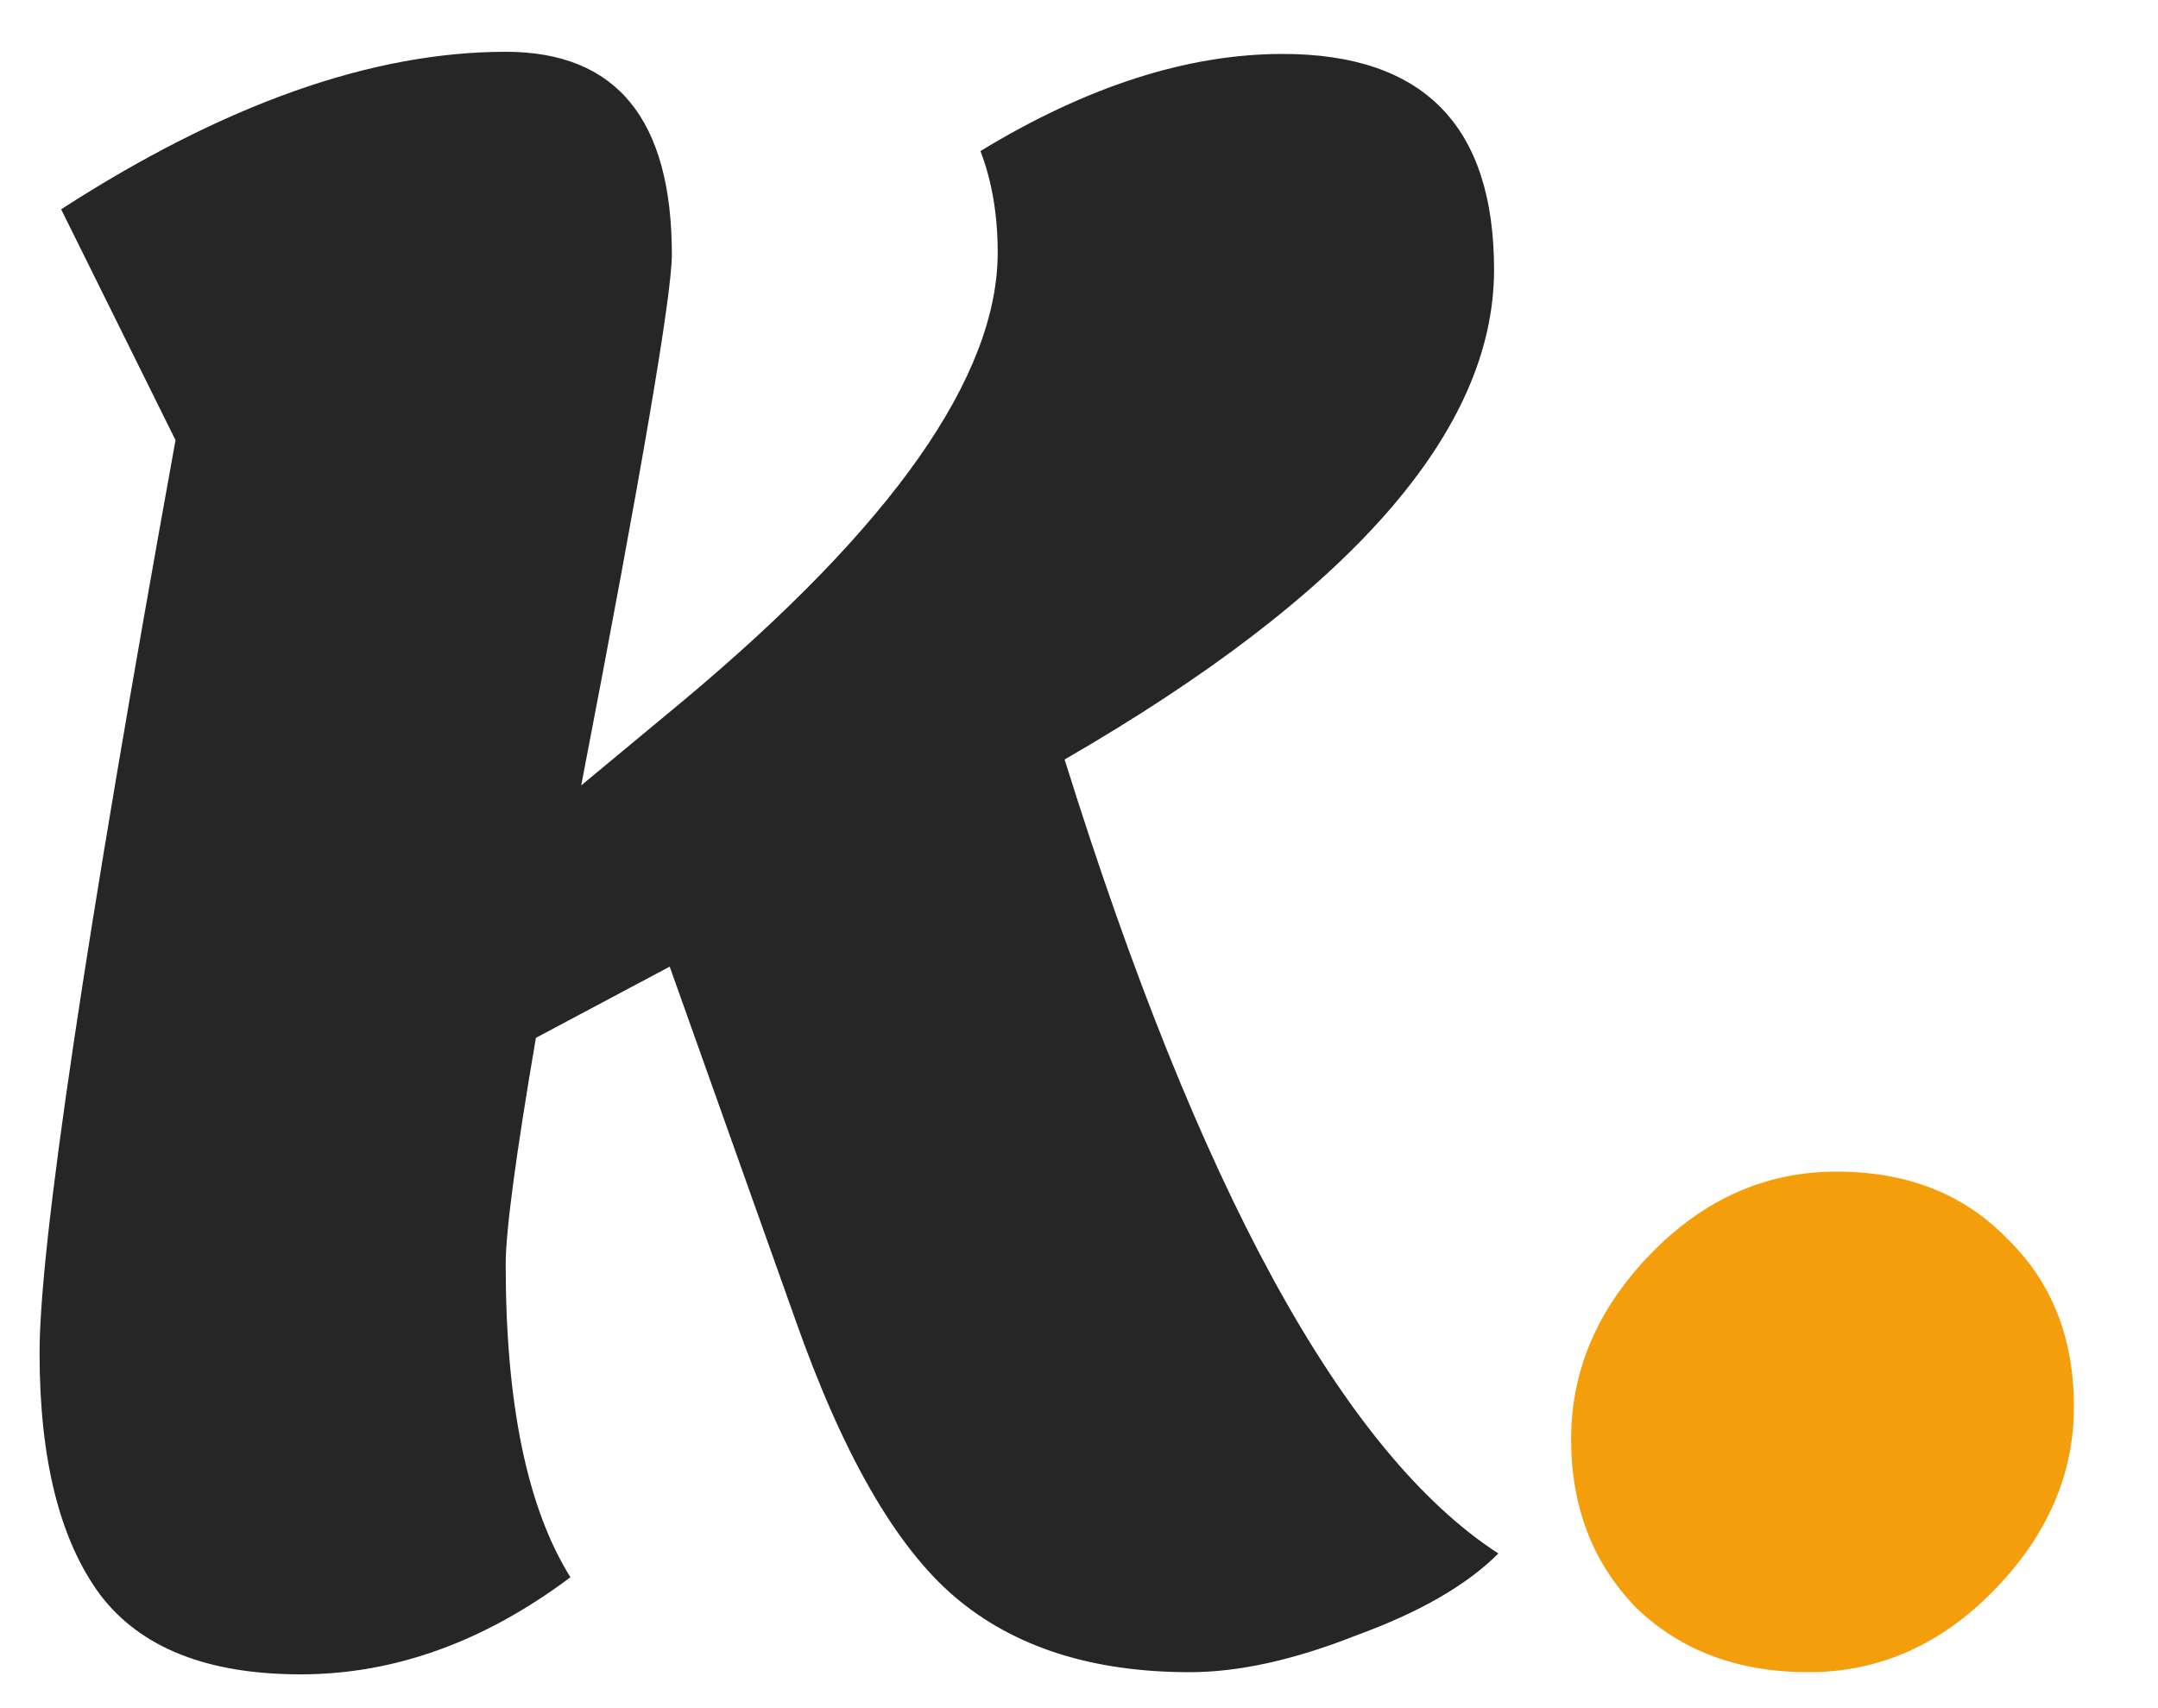
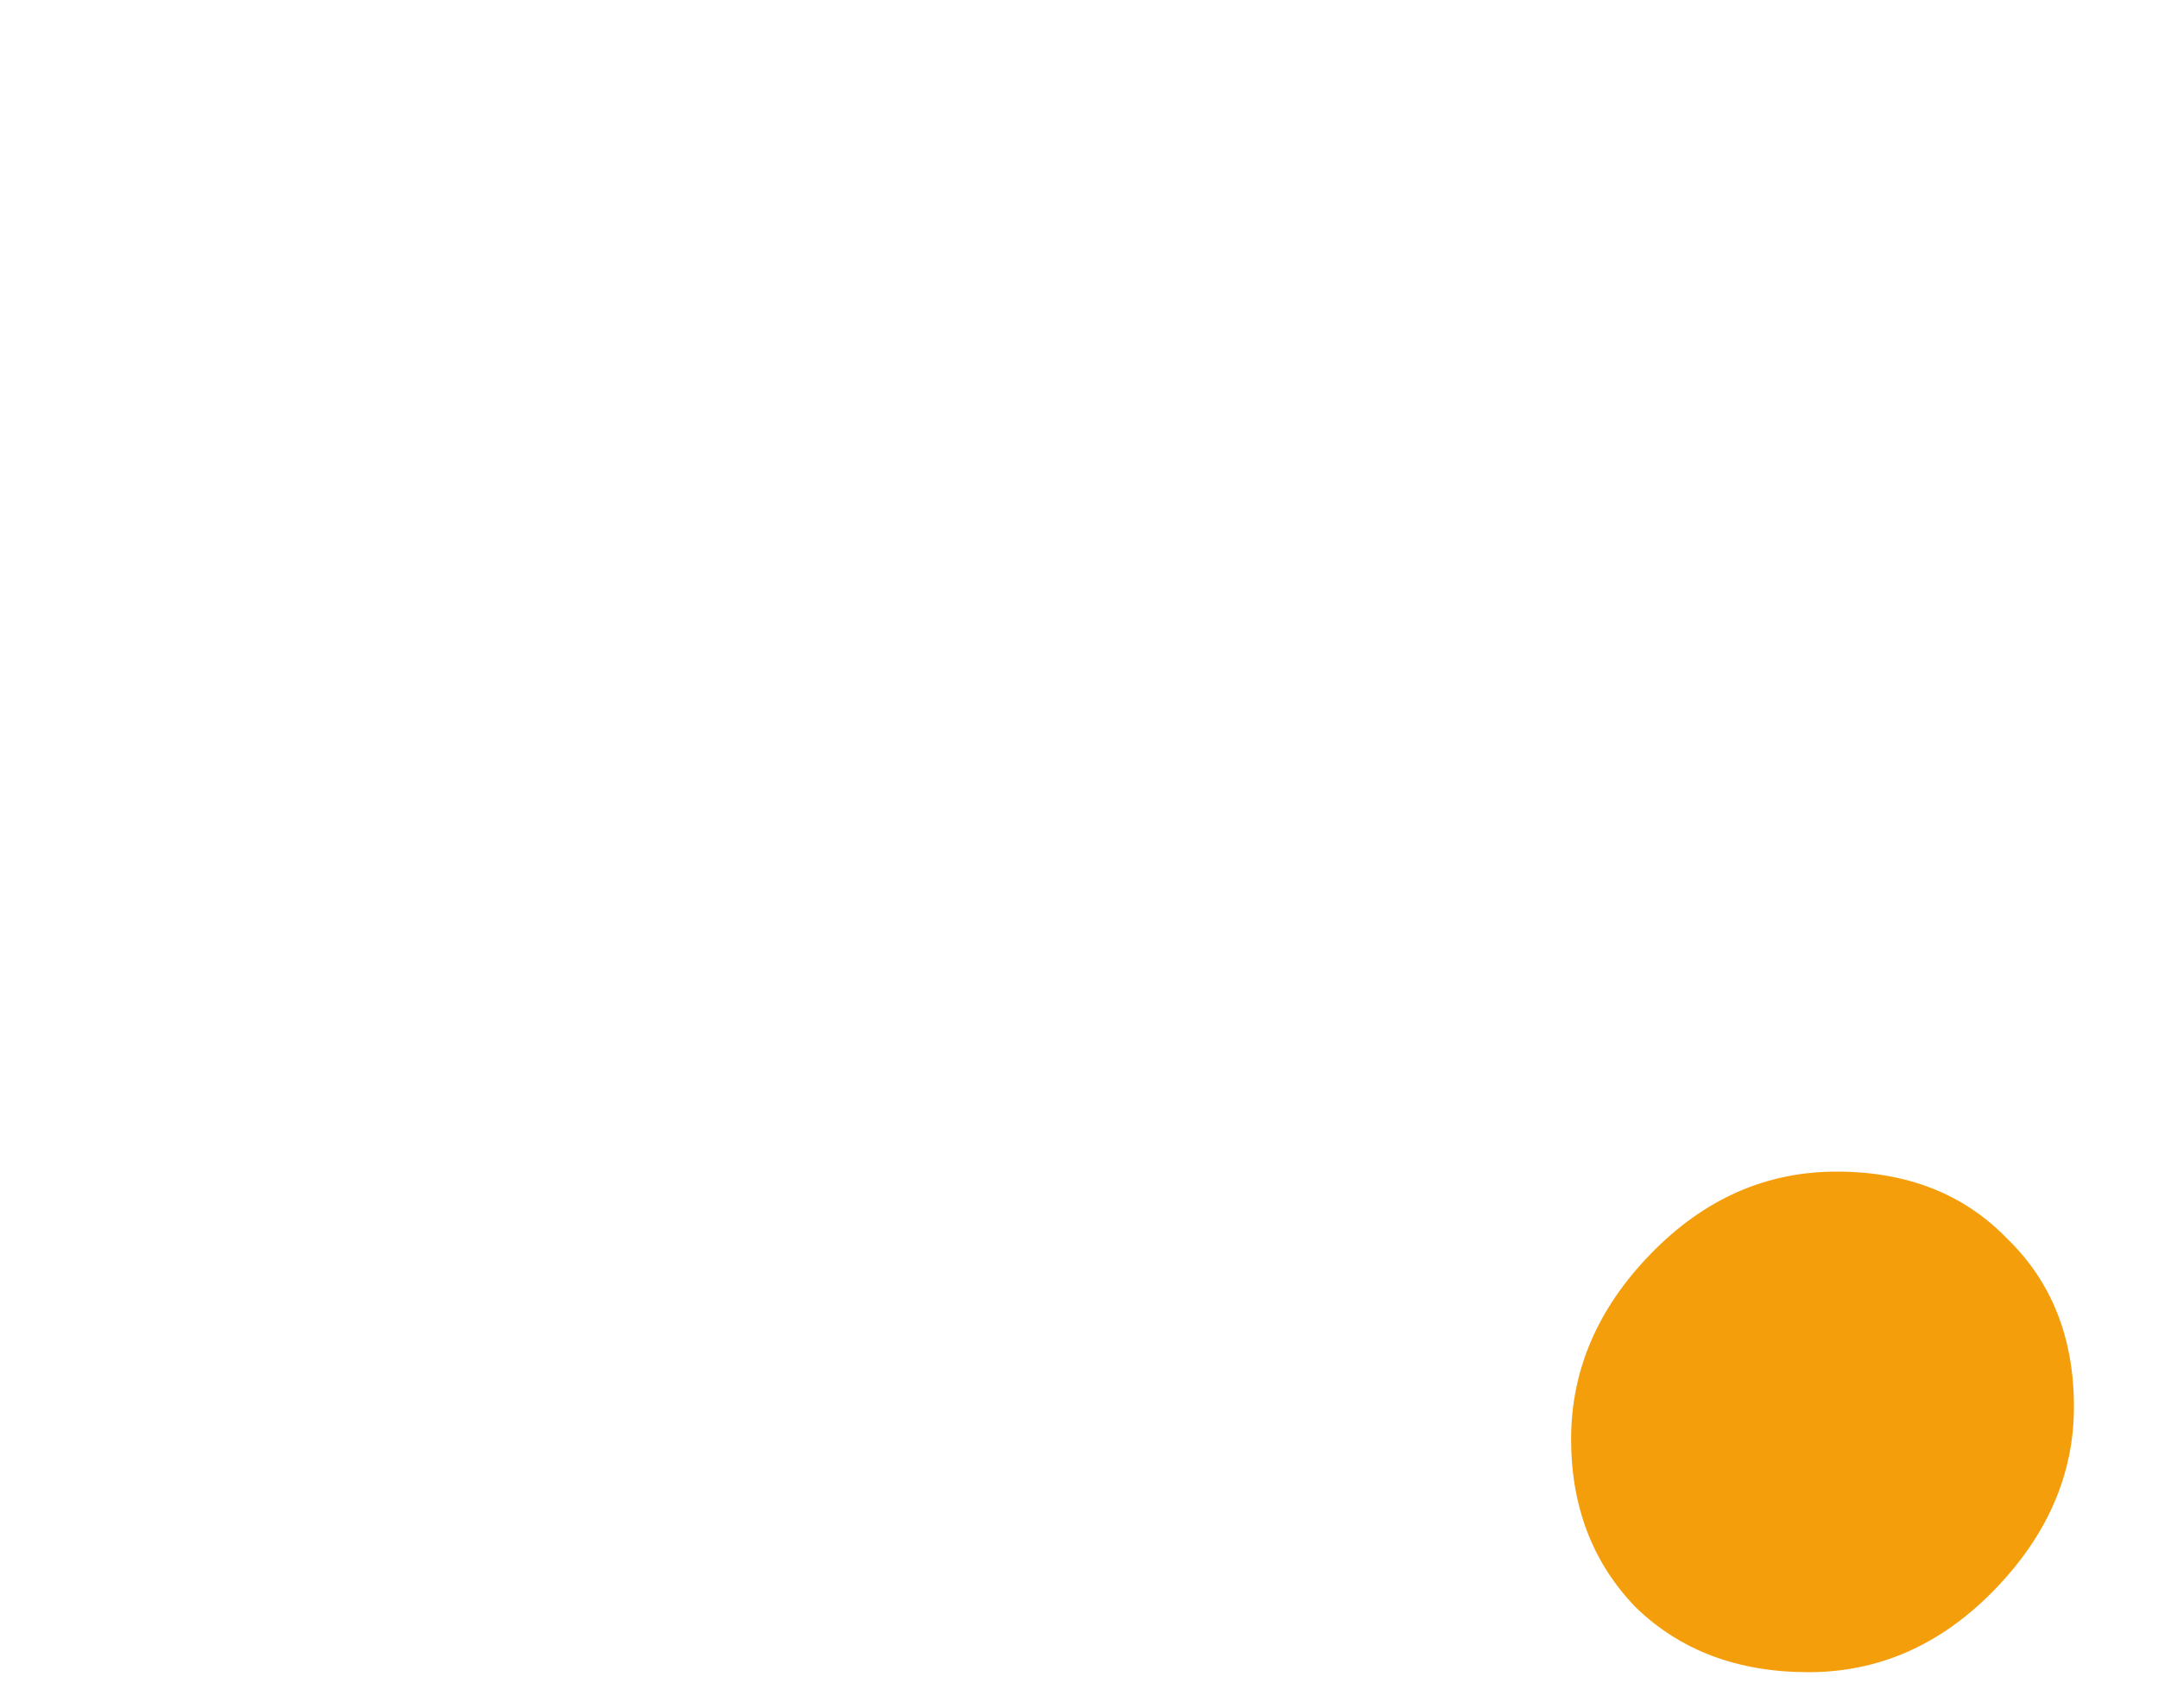
<svg xmlns="http://www.w3.org/2000/svg" width="24" height="19" viewBox="0 0 24 19" fill="none">
-   <path d="M3.344 18.624C2.304 18.624 1.56 18.328 1.112 17.736C0.664 17.128 0.44 16.232 0.44 15.048C0.44 13.848 0.944 10.464 1.952 4.896L0.68 2.328C2.488 1.16 4.136 0.576 5.624 0.576C6.856 0.576 7.472 1.328 7.472 2.832C7.472 3.28 7.136 5.248 6.464 8.736L7.592 7.8C9.928 5.848 11.096 4.184 11.096 2.808C11.096 2.392 11.032 2.016 10.904 1.68C12.088 0.96 13.208 0.6 14.264 0.6C15.832 0.6 16.616 1.4 16.616 3C16.616 4.792 15.024 6.608 11.84 8.448C13.328 13.216 14.936 16.16 16.664 17.28C16.312 17.632 15.784 17.936 15.08 18.192C14.392 18.464 13.776 18.6 13.232 18.6C12.144 18.6 11.272 18.32 10.616 17.76C9.96 17.2 9.368 16.168 8.84 14.664L7.448 10.752L5.96 11.544C5.736 12.856 5.624 13.696 5.624 14.064C5.624 15.616 5.864 16.776 6.344 17.544C5.384 18.264 4.384 18.624 3.344 18.624Z" fill="#262626" />
  <path d="M20.113 18.6C19.329 18.6 18.689 18.36 18.193 17.88C17.713 17.384 17.473 16.76 17.473 16.008C17.473 15.24 17.769 14.552 18.361 13.944C18.953 13.336 19.641 13.032 20.425 13.032C21.209 13.032 21.841 13.28 22.321 13.776C22.817 14.256 23.065 14.88 23.065 15.648C23.065 16.4 22.769 17.08 22.177 17.688C21.585 18.296 20.897 18.6 20.113 18.6Z" fill="#F59E0B" />
</svg>